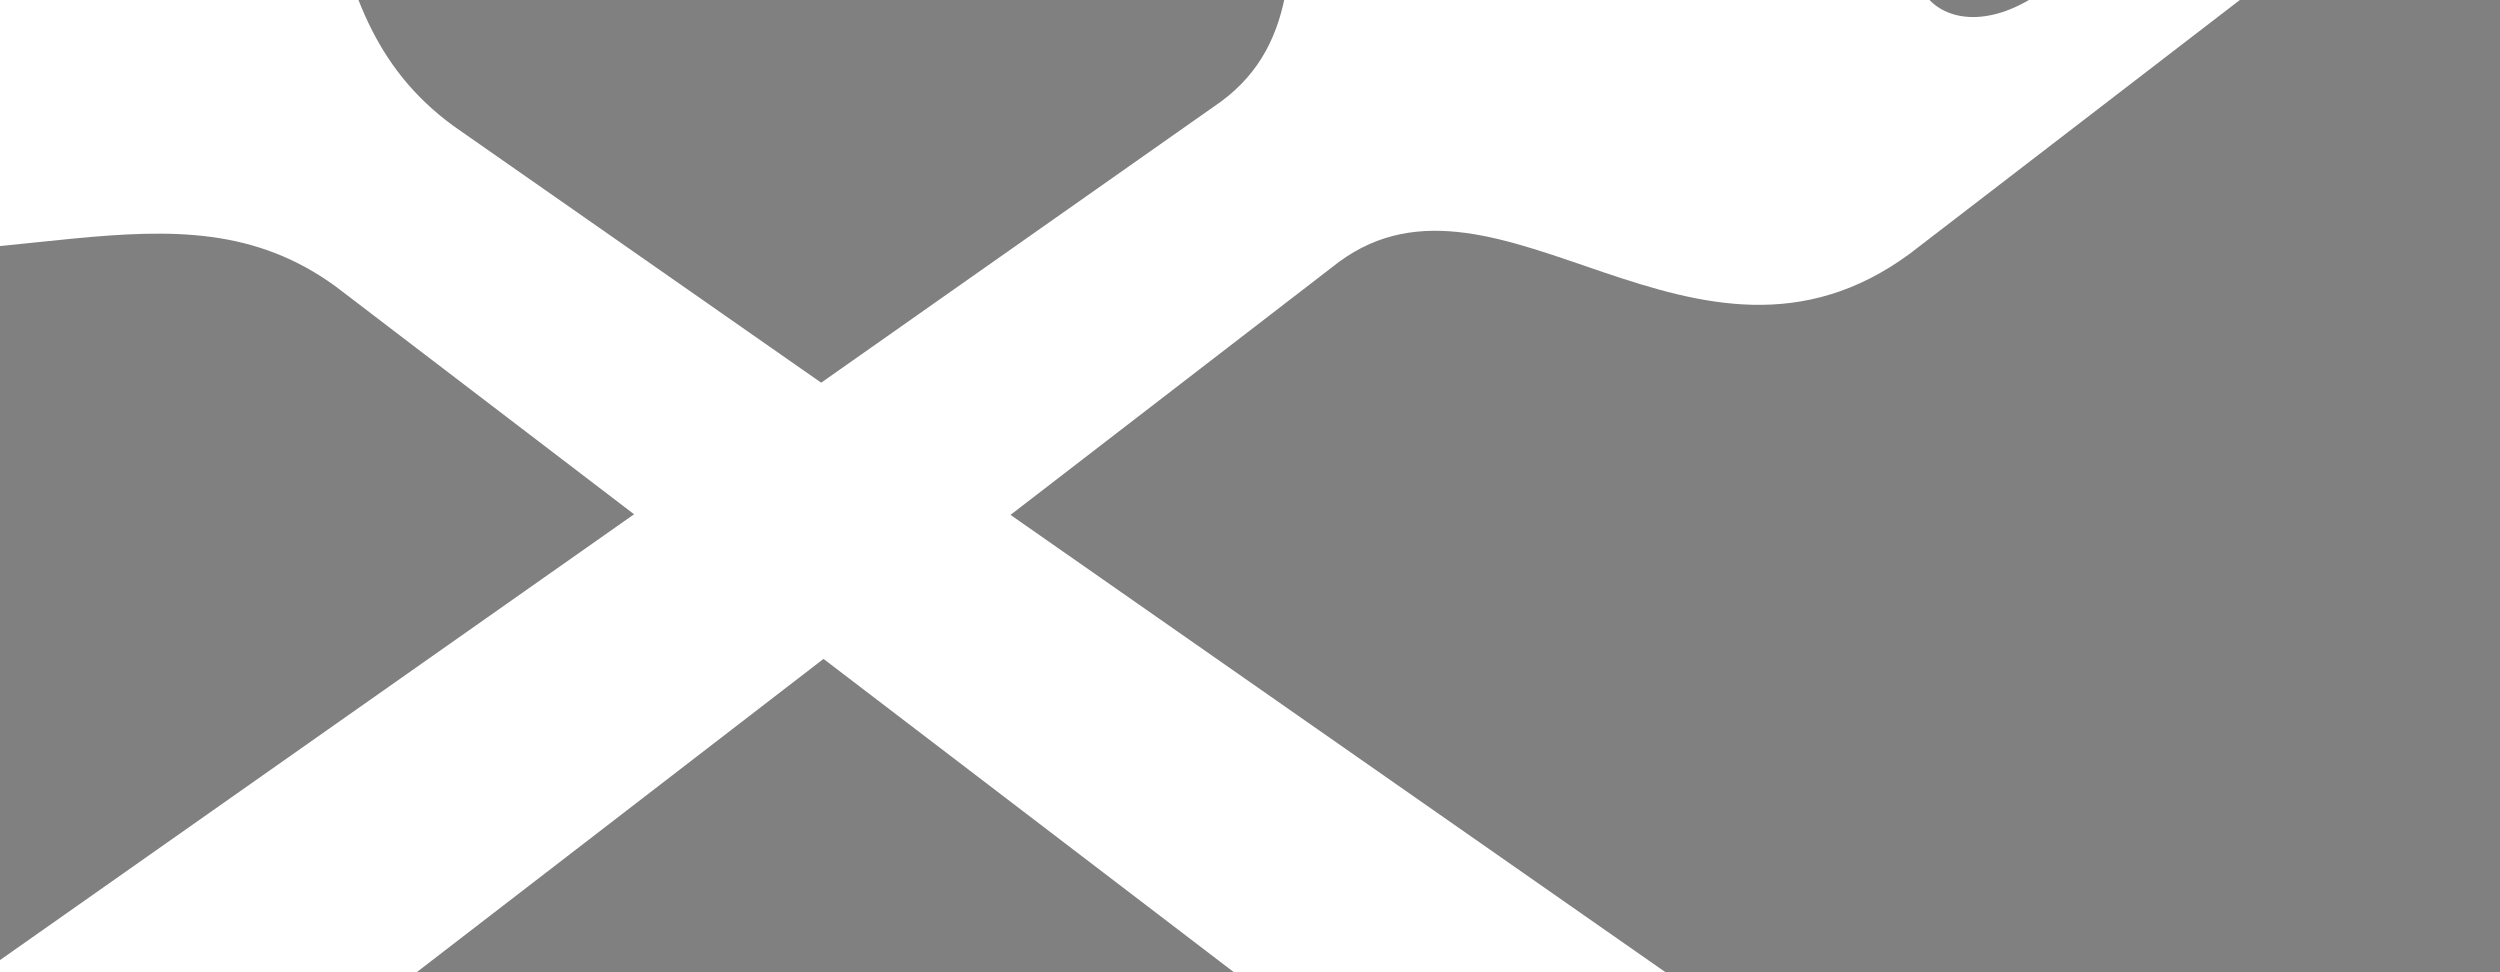
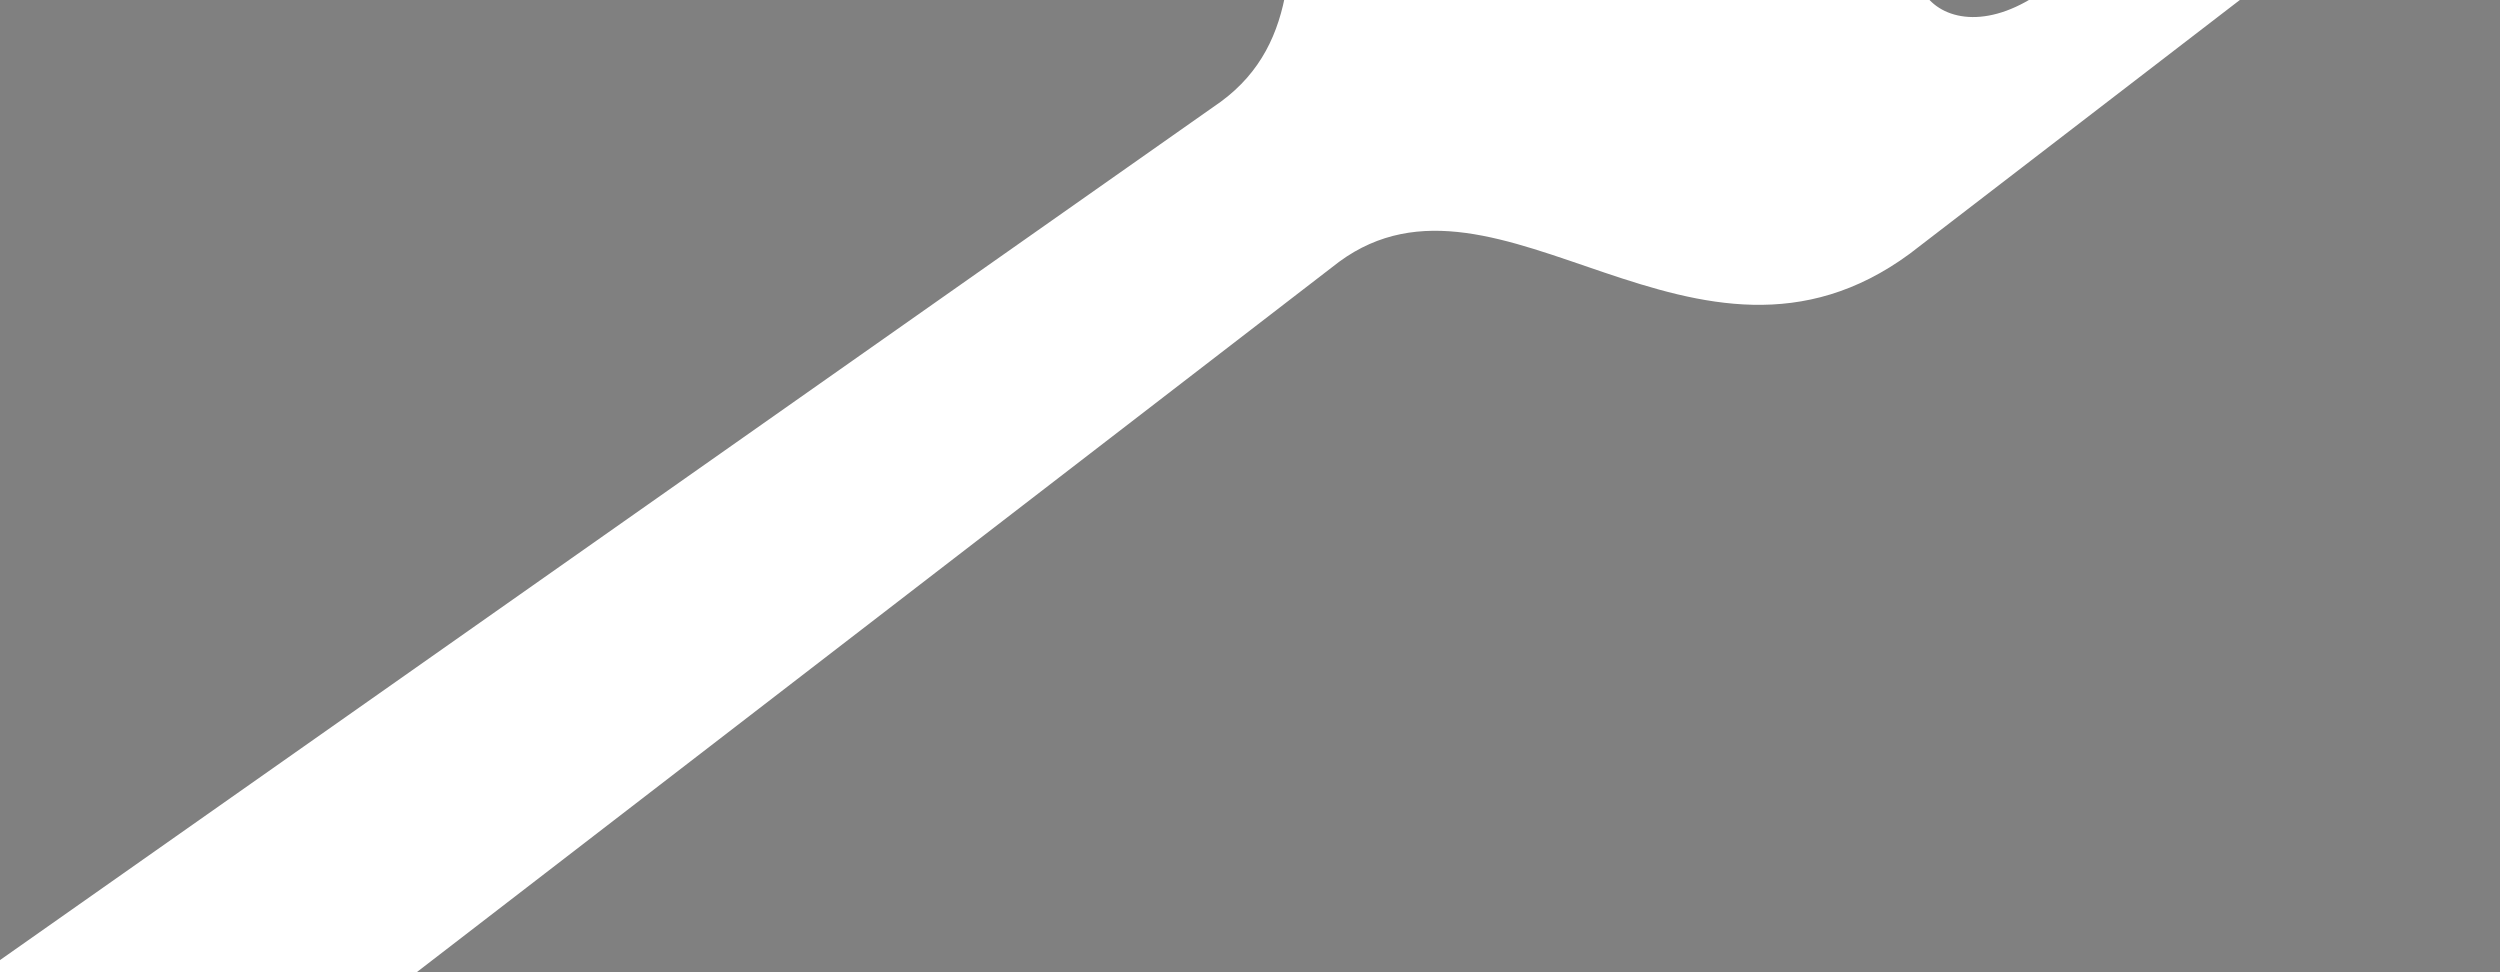
<svg xmlns="http://www.w3.org/2000/svg" xmlns:xlink="http://www.w3.org/1999/xlink" width="318.898" height="124.016">
  <rect width="100%" height="100%" fill="#808080" stroke="none" />
  <title>fork and spoon cross</title>
  <g>
    <title>Layer 1</title>
    <a xlink:href="http://rangerfork.com" id="svg_12">
      <g id="layer1">
        <g id="svg_9">
          <path id="svg_10" transform="rotate(-36.357 103.837,66.937) " fill="#ffffff" fill-rule="evenodd" stroke="black" stroke-width="NaN" d="m-211.725,88.098c-33.858,0 -33.858,-42.323 0,-42.323l389.368,8.464c25.394,0 25.394,-42.323 59.252,-42.323l203.148,4.232c12.697,0 12.697,12.697 0,12.697l-169.29,0c-16.929,0 -16.929,16.929 0,16.929l169.29,0c12.697,0 12.697,12.697 0,12.697l-181.987,0c-16.929,0 -16.929,16.929 0,16.929l181.987,0c12.697,0 12.697,12.697 0,12.697l-169.29,0c-16.929,0 -16.929,16.929 0,16.929l169.29,0c12.697,0 12.697,12.697 0,12.697l-203.148,4.232c-33.858,0 -33.858,-42.323 -59.252,-42.323l-389.368,8.465z" />
-           <path id="svg_11" transform="rotate(36.142 119.127,76.548) " fill="#ffffff" fill-rule="evenodd" stroke="black" stroke-width="NaN" d="m431.785,97.709c33.858,0 33.858,-42.323 0,-42.323l-397.832,8.465c-25.394,0 -33.858,-25.394 -67.716,-42.323c-50.787,-25.394 -148.129,4.232 -169.29,25.394c-21.161,21.161 -21.161,38.09 0,59.252c21.161,21.161 118.503,50.787 169.29,25.394c33.858,-16.929 42.323,-42.323 67.716,-42.323l397.832,8.465z" />
        </g>
      </g>
    </a>
  </g>
</svg>